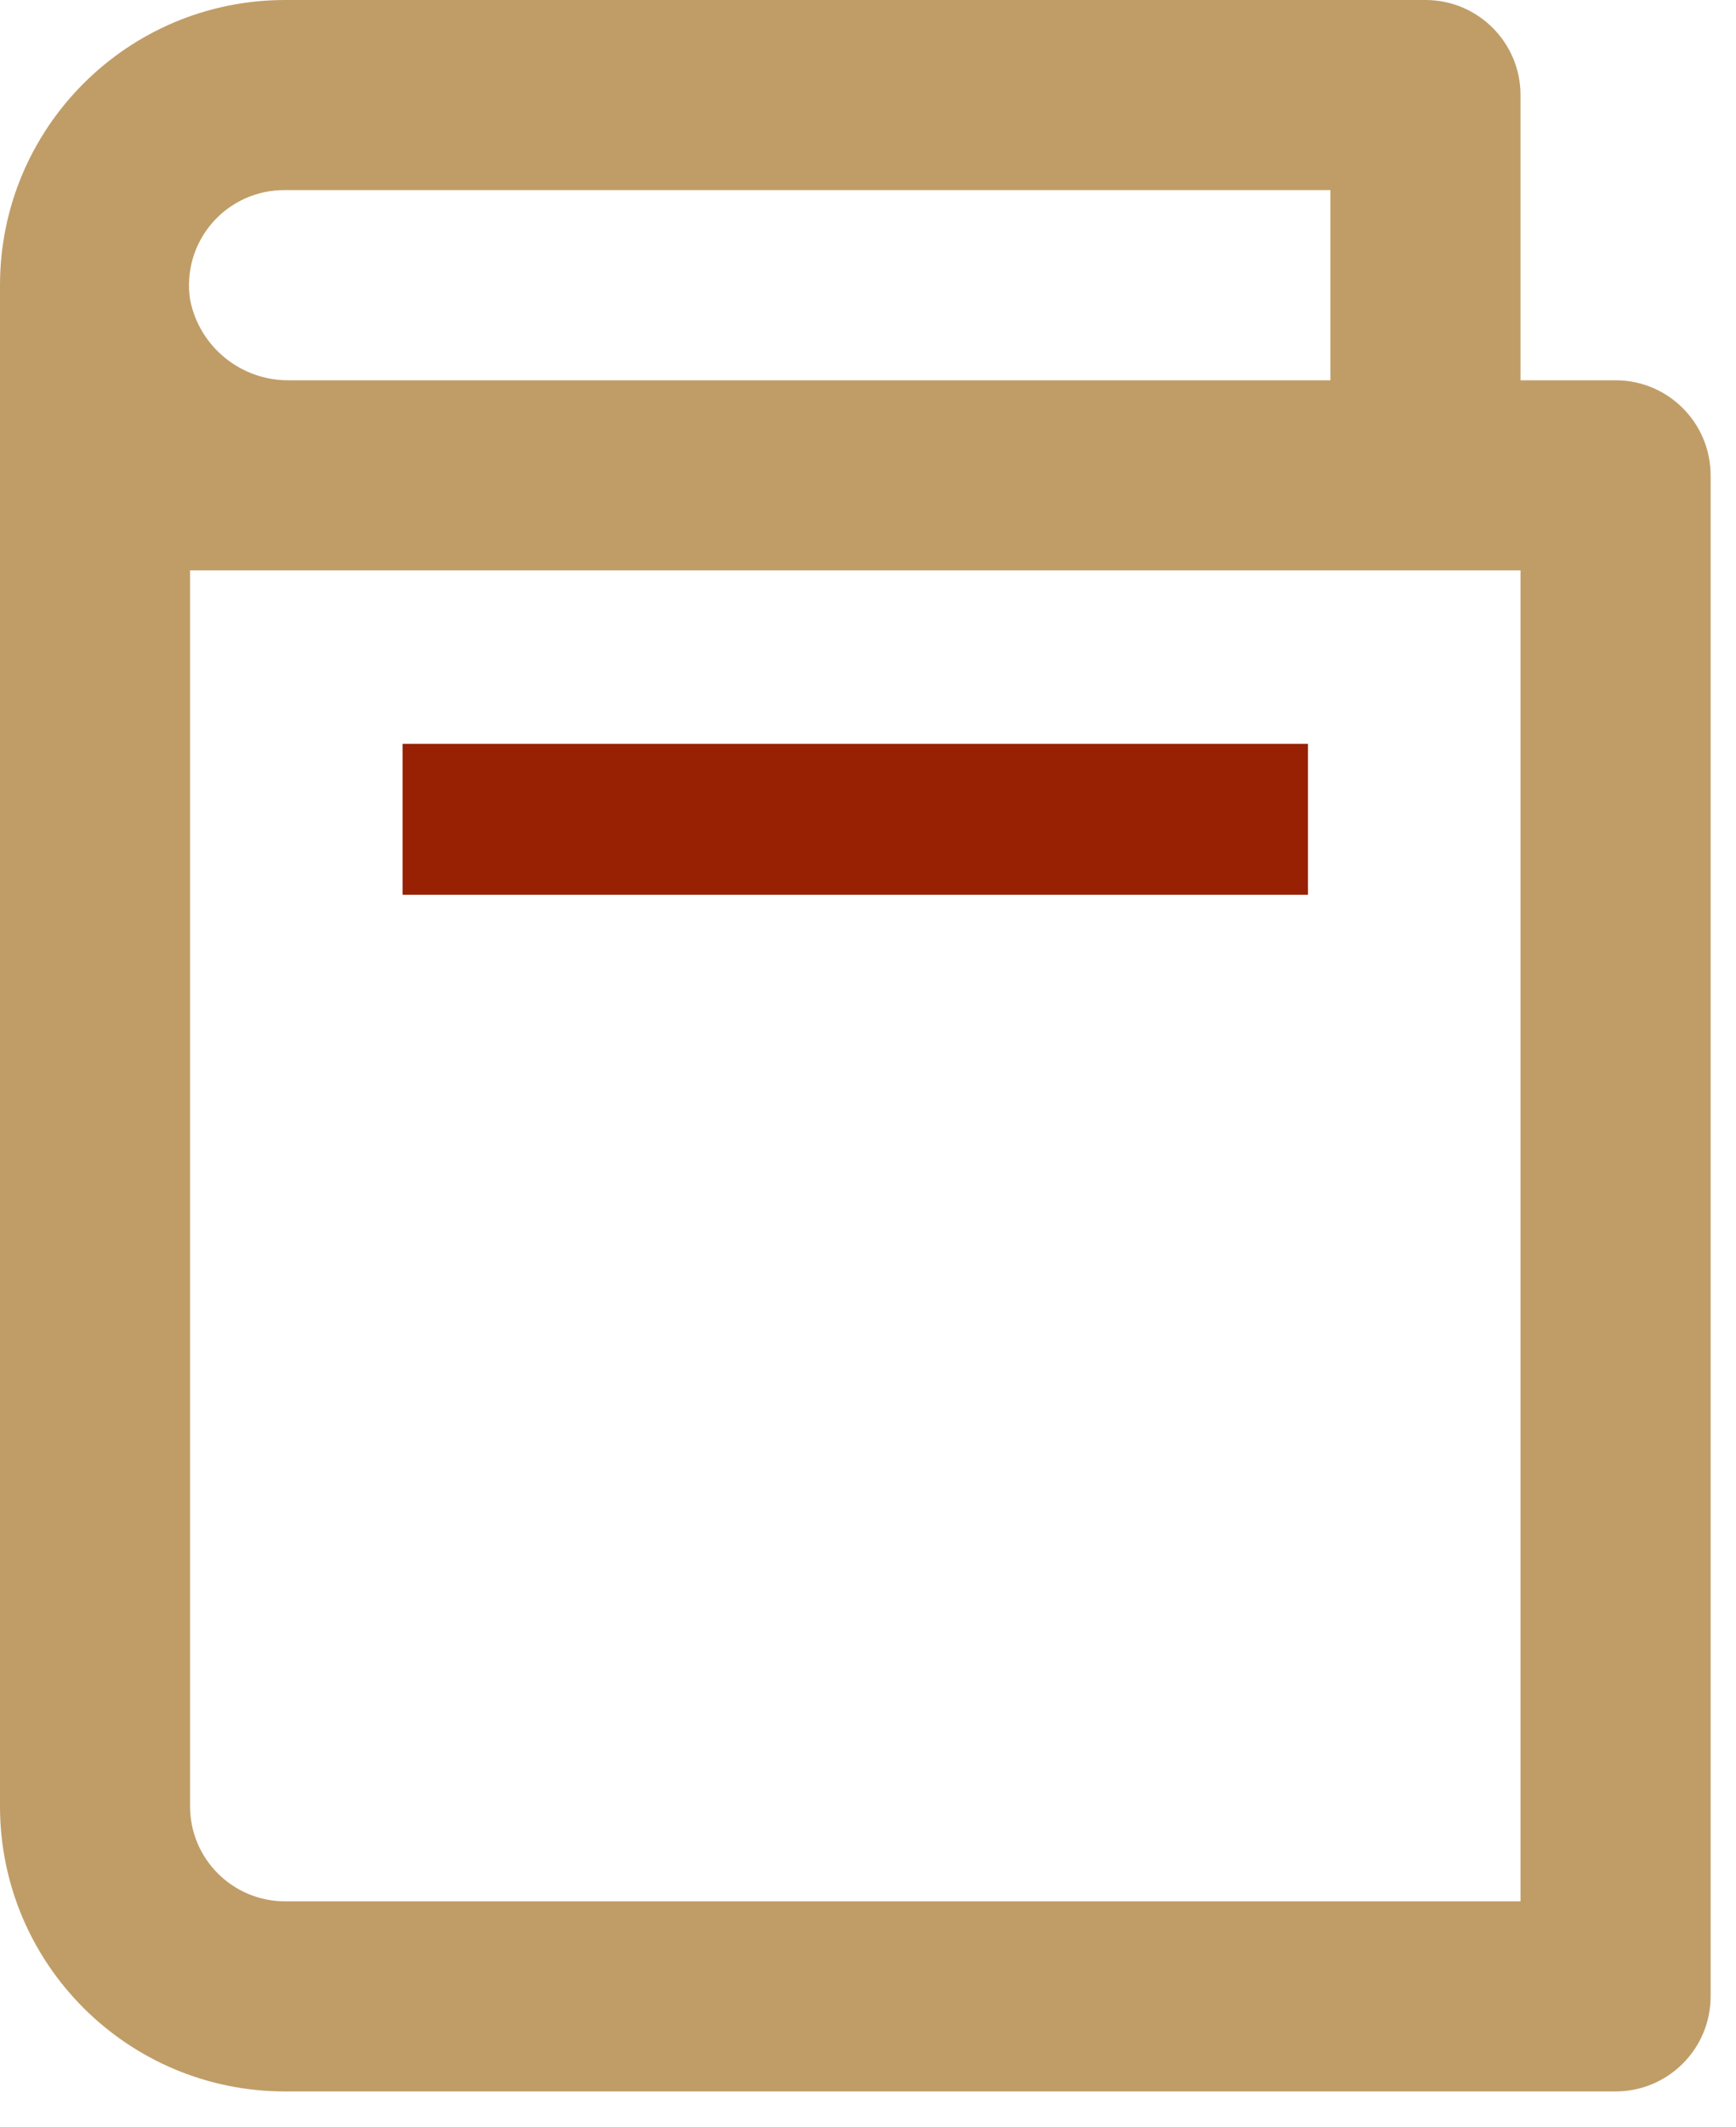
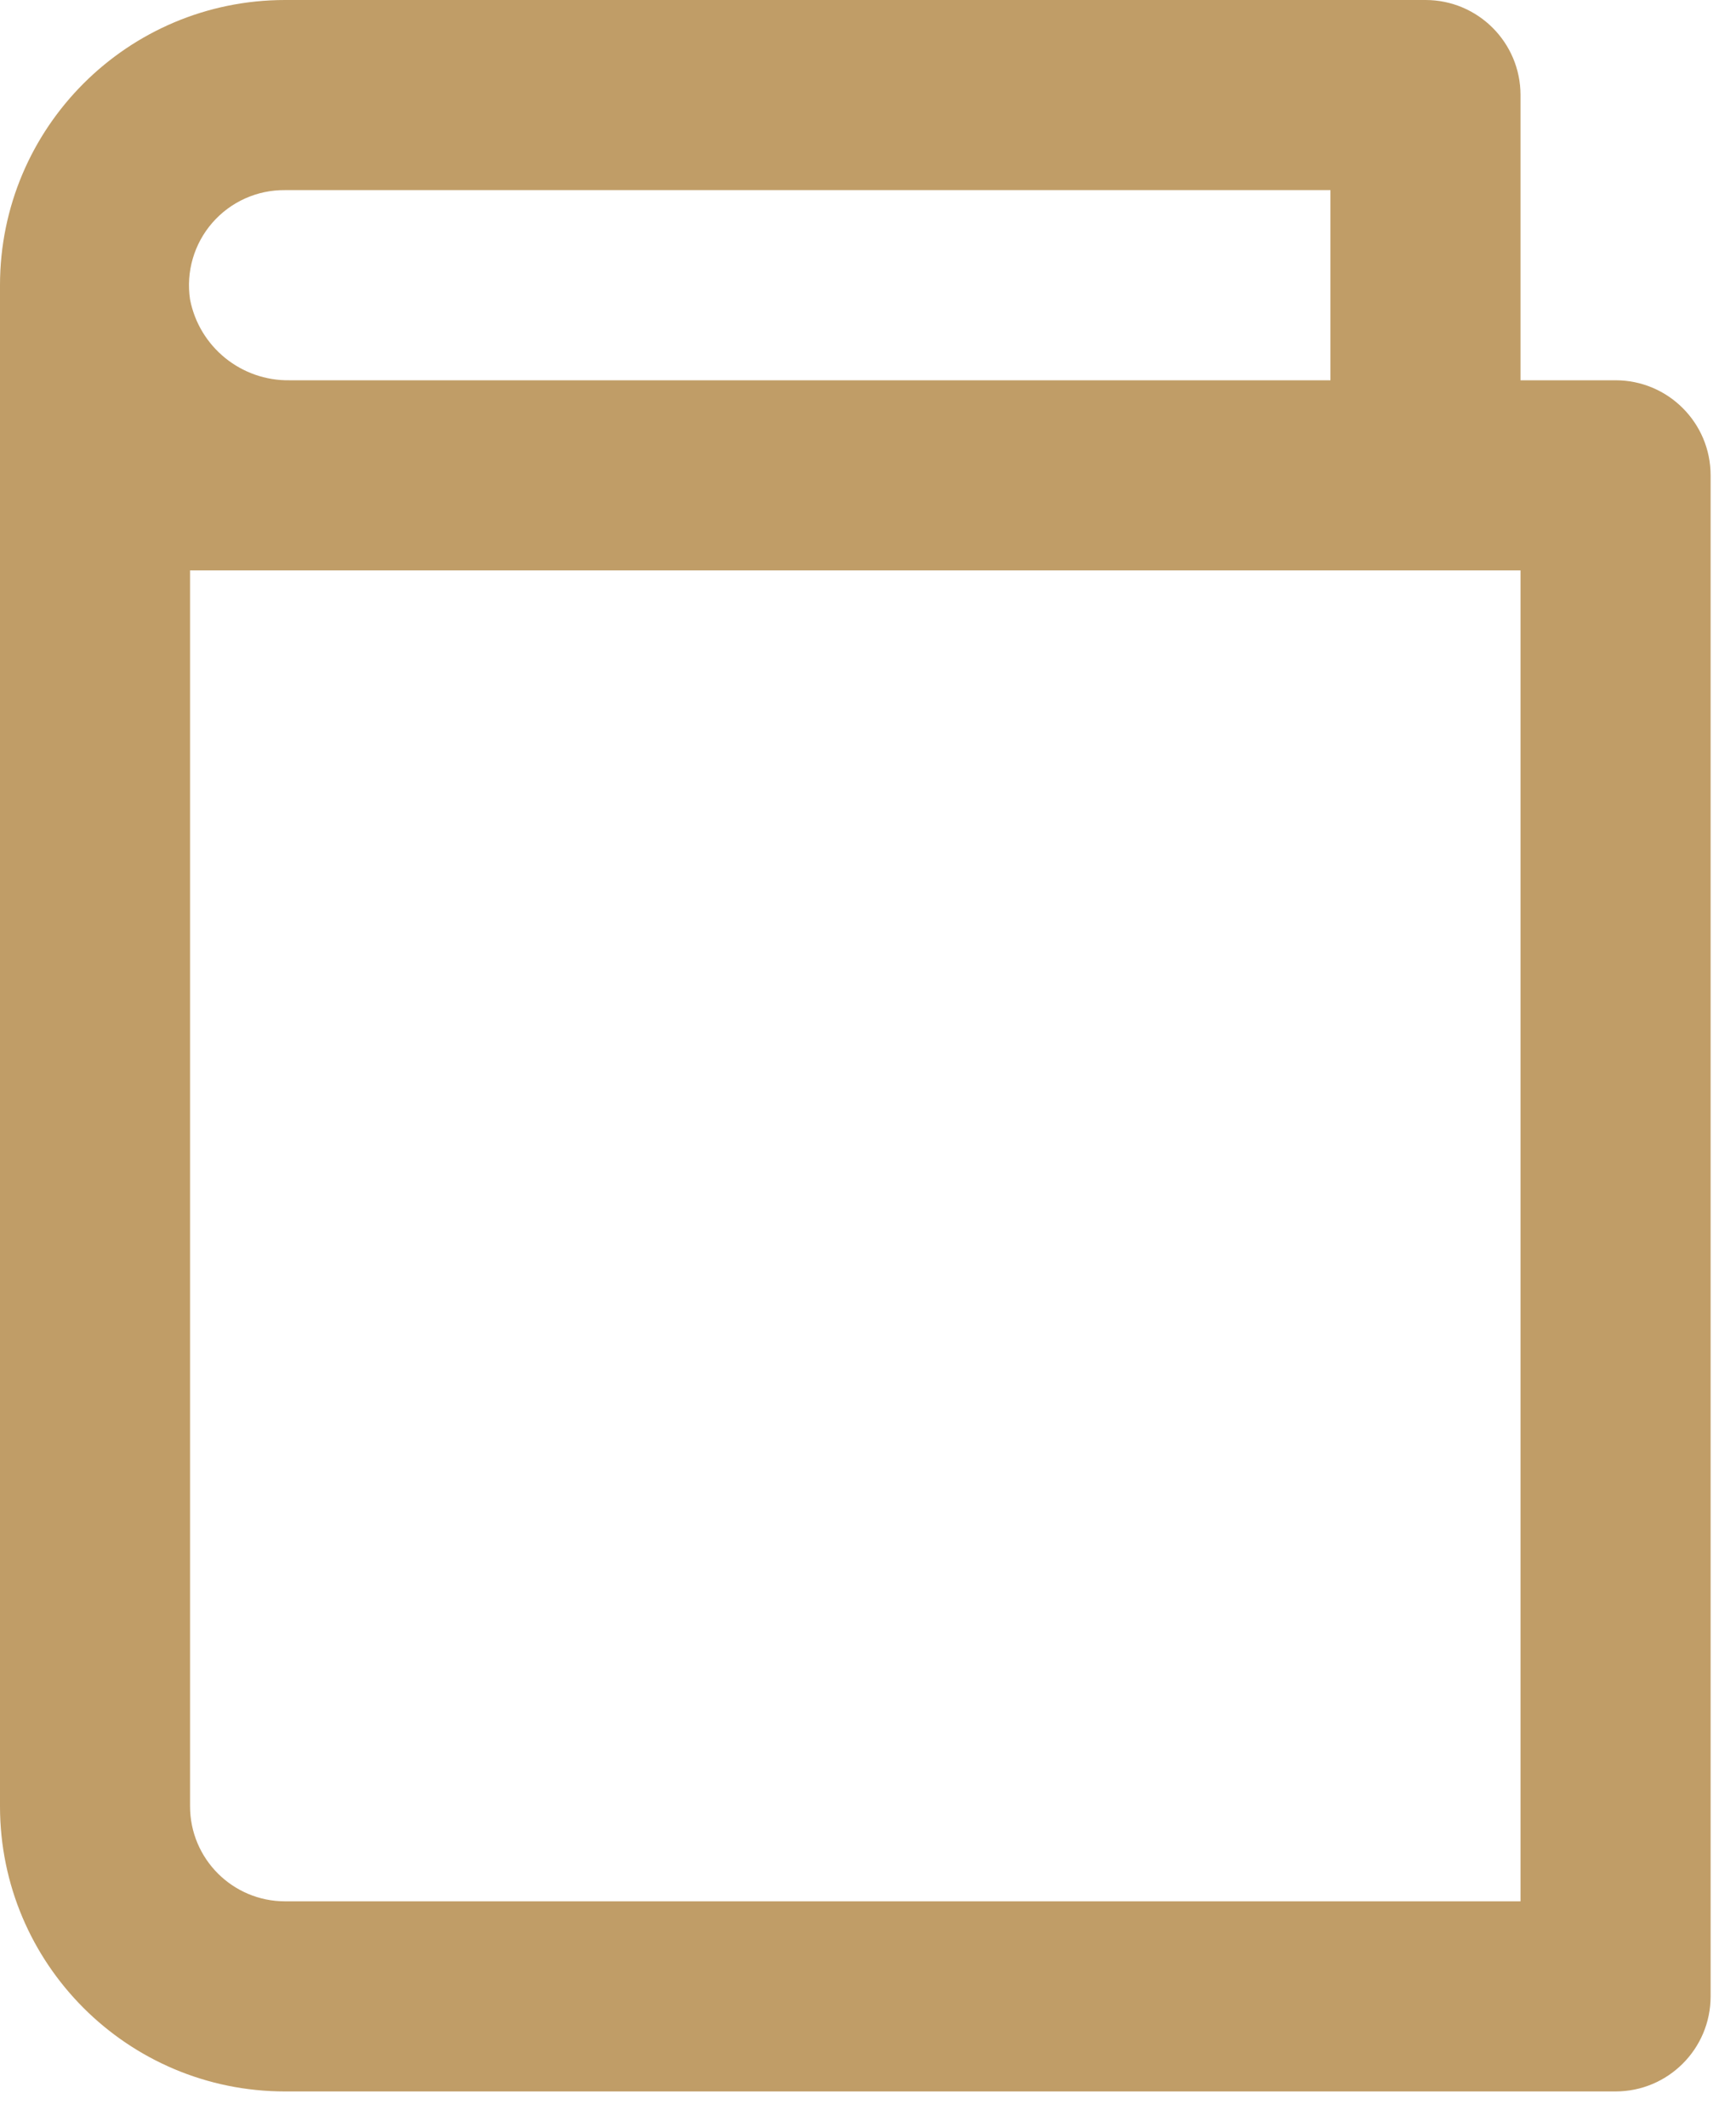
<svg xmlns="http://www.w3.org/2000/svg" width="40" height="49" viewBox="0 0 40 49" fill="none">
  <path d="M37.225 8.759H35.035V2.19C35.035 0.98 34.055 0 32.846 0H6.569C2.941 0 -1.04413e-06 2.941 0 6.569V41.604C0 45.232 2.941 48.173 6.569 48.173H37.225C38.434 48.173 39.415 47.193 39.415 45.984V10.948C39.415 9.739 38.434 8.759 37.225 8.759ZM6.569 4.379H30.656V8.759H6.679C5.562 8.779 4.592 7.994 4.379 6.898C4.283 6.262 4.47 5.617 4.892 5.132C5.314 4.647 5.927 4.372 6.569 4.379ZM35.035 43.794H6.569C5.36 43.794 4.379 42.814 4.379 41.604V13.138H35.035V43.794Z" fill="#C09D67" />
-   <rect x="9.276" y="17.133" width="20.862" height="3.477" fill="#982103" />
</svg>